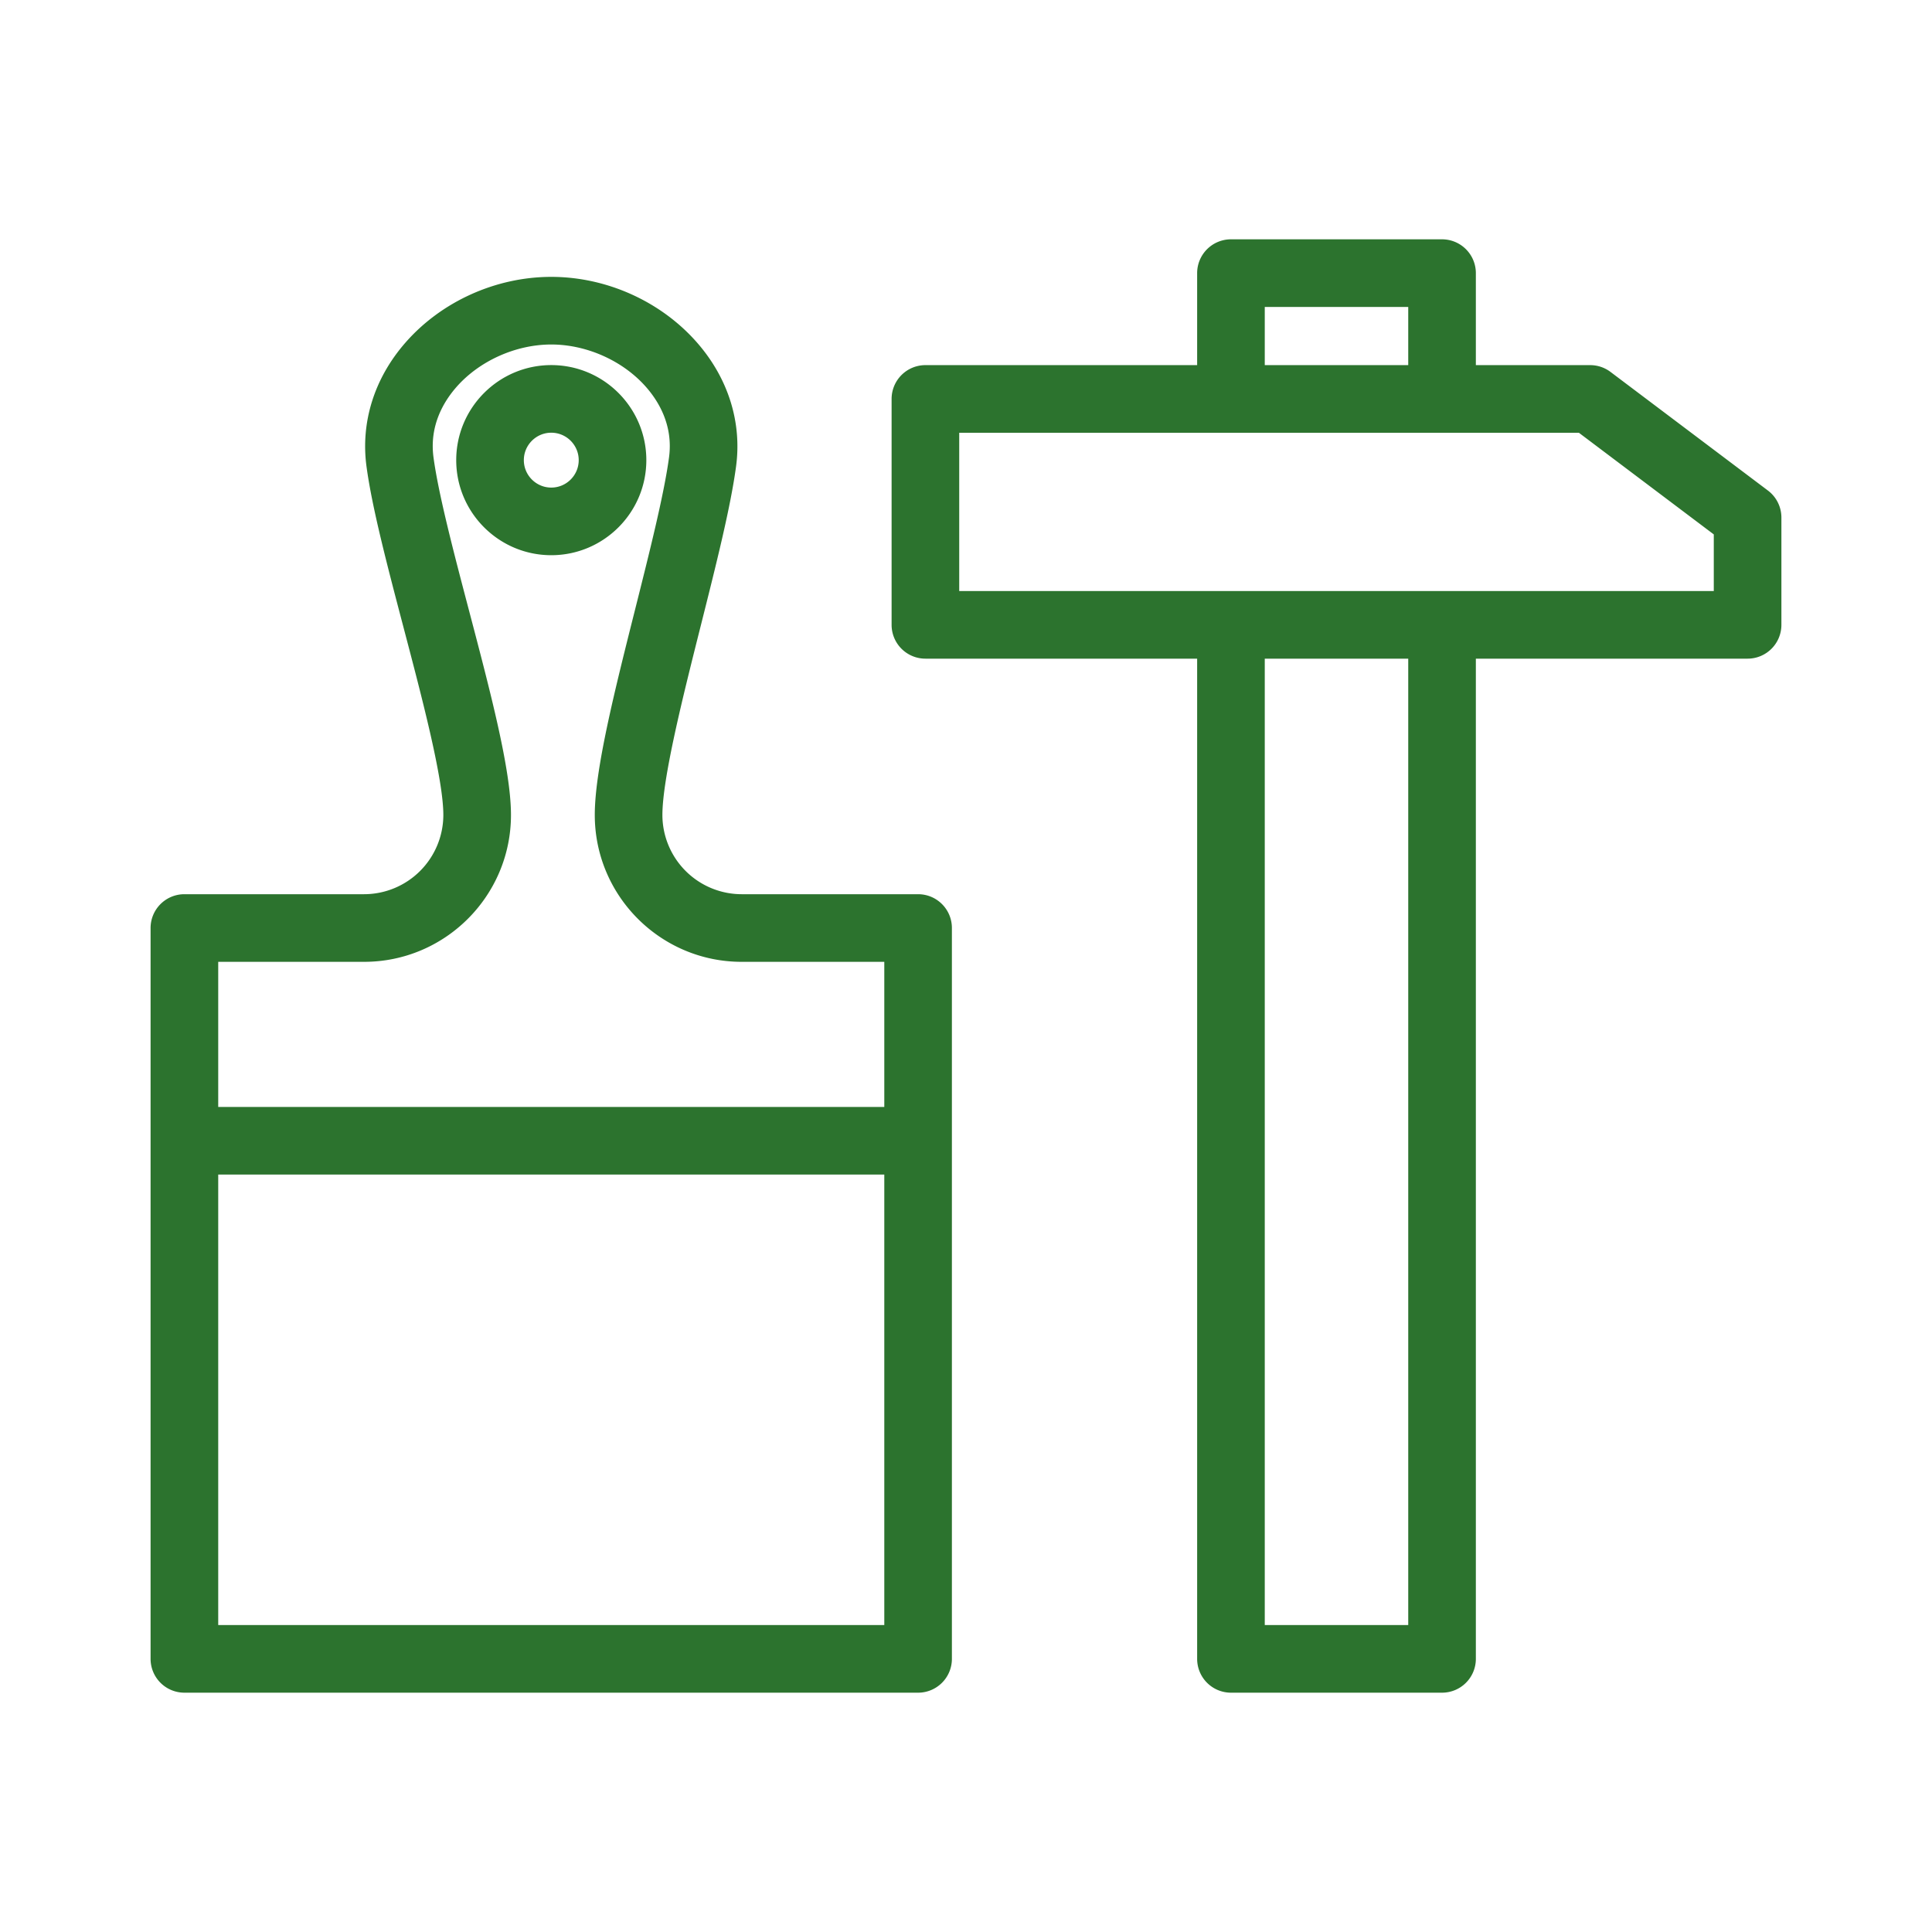
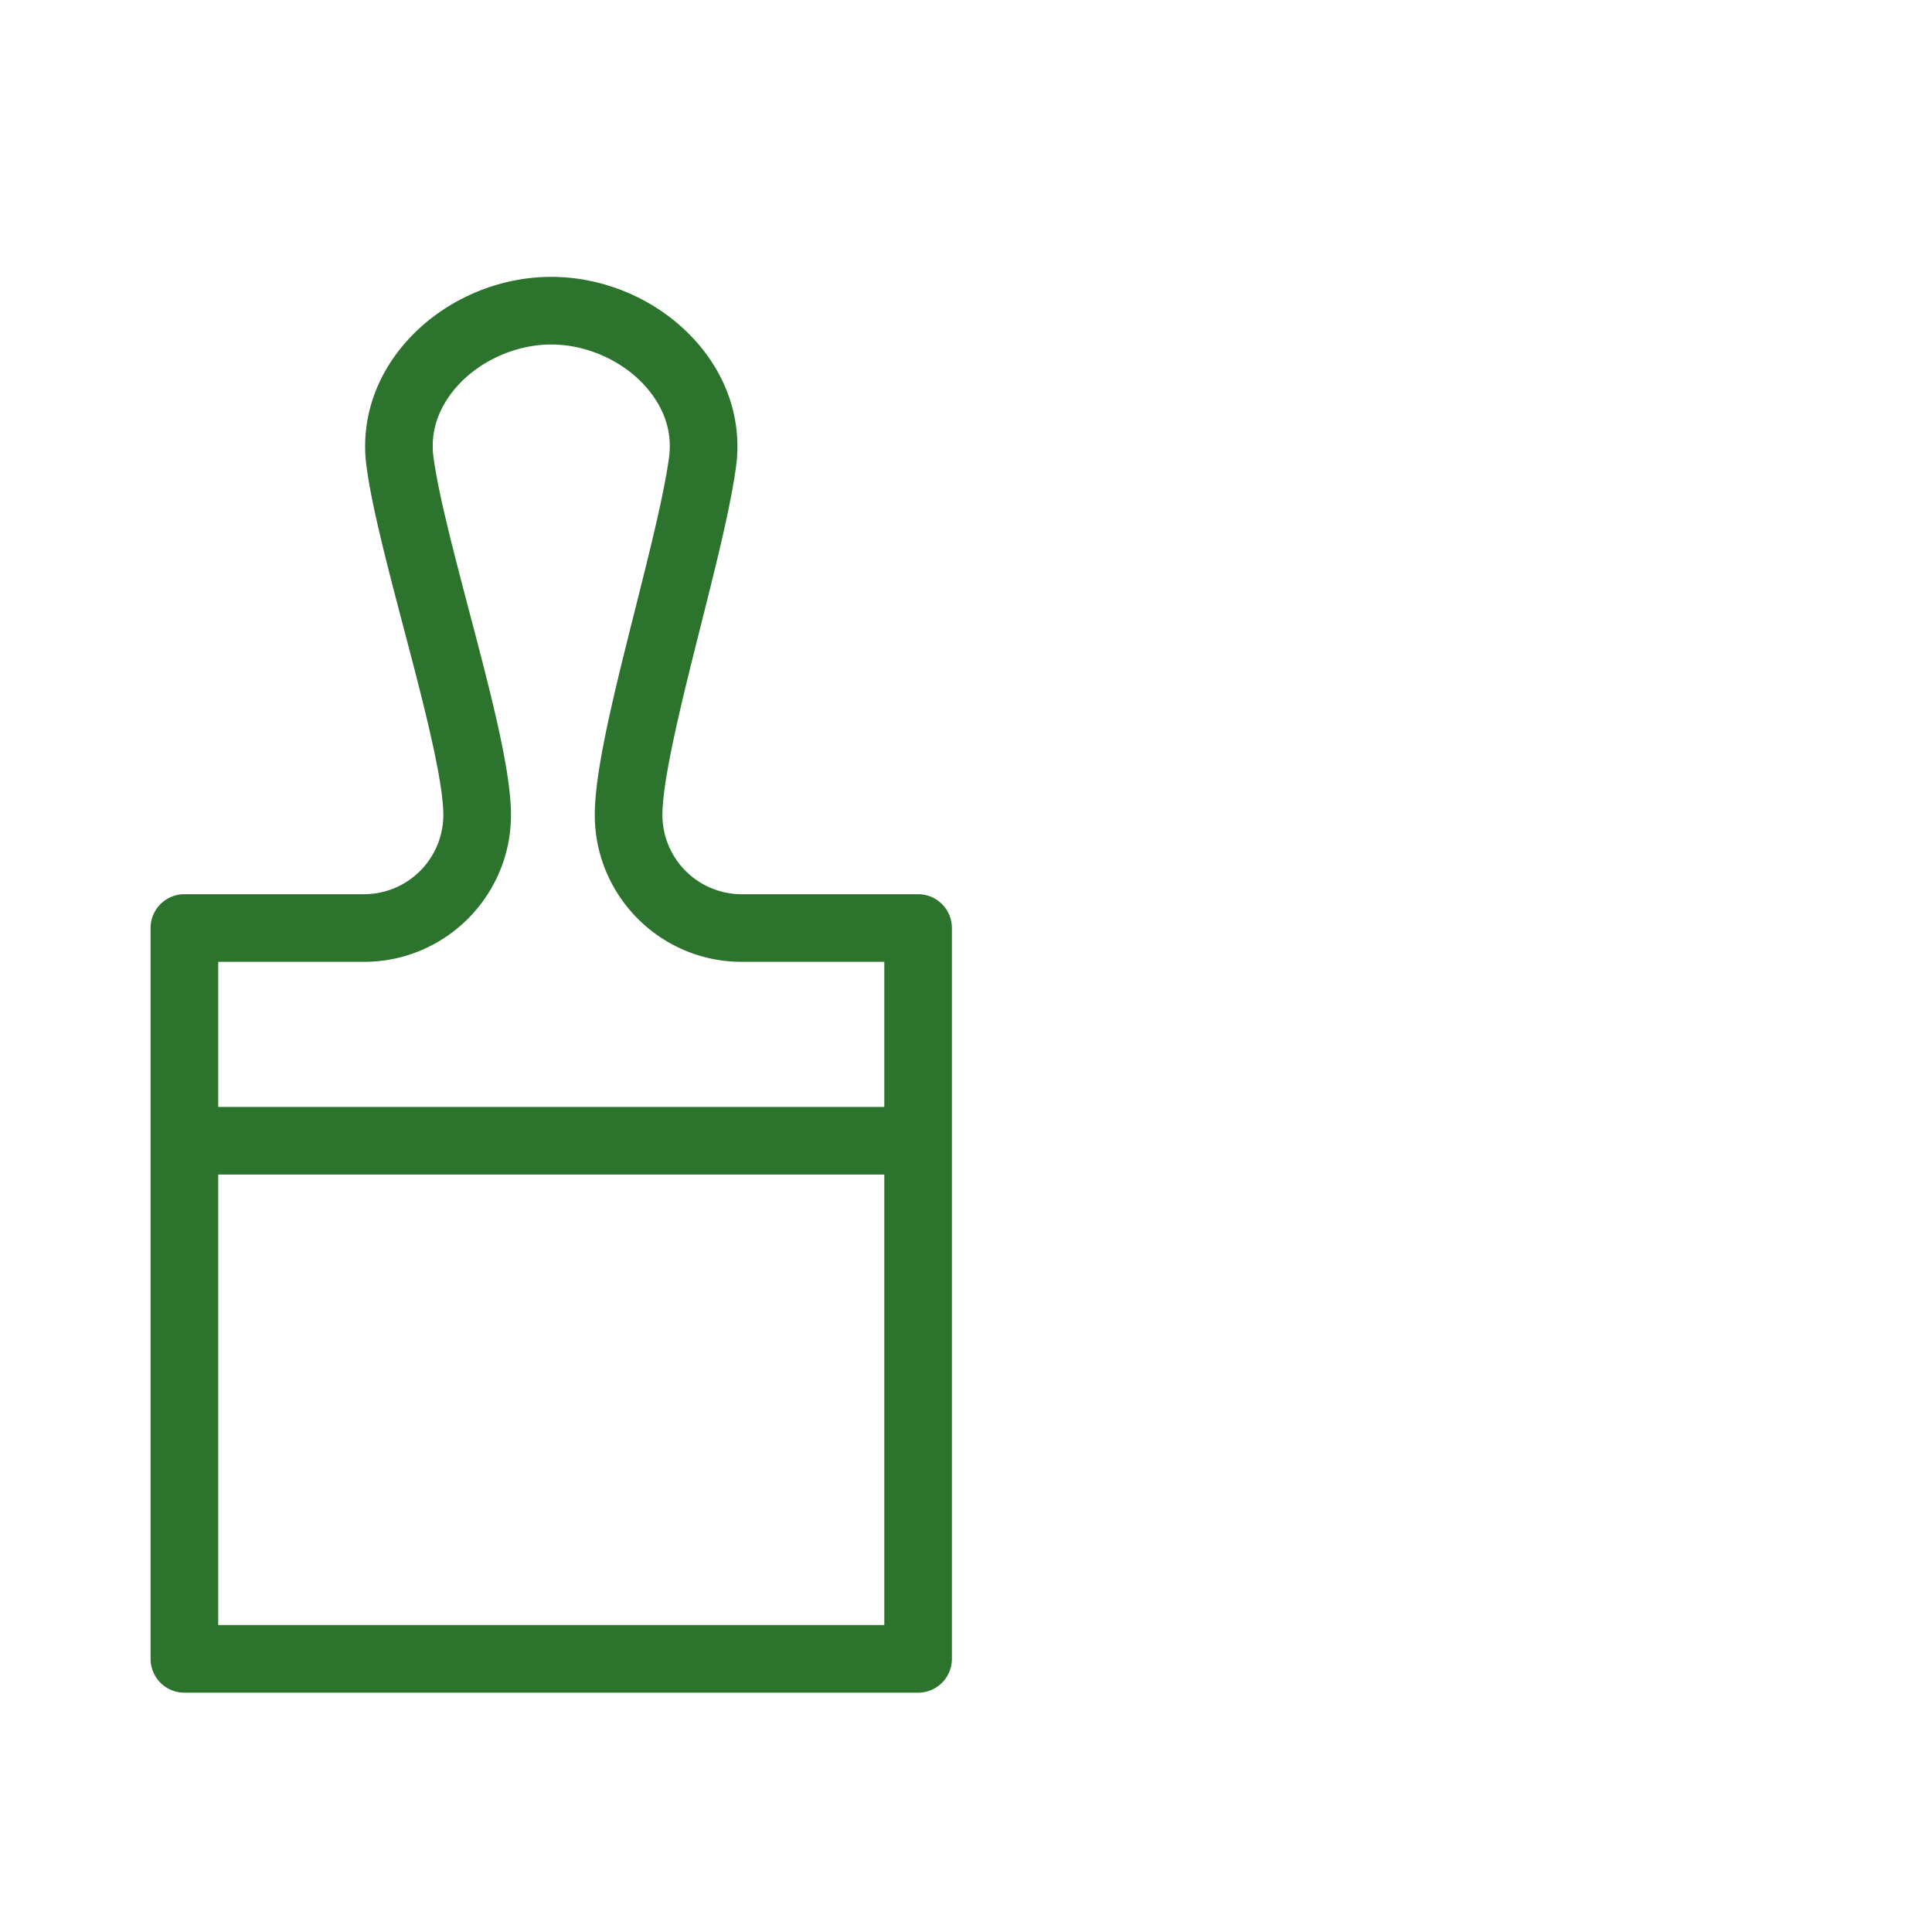
<svg xmlns="http://www.w3.org/2000/svg" viewBox="0 0 100 100" fill-rule="evenodd">
  <g class="t-group-origins">
    <path d="M47.521 46.534h-9.132a4.357 4.357 0 0 1-4.353-4.351c0-1.936 1.061-6.153 1.997-9.874.791-3.143 1.538-6.112 1.817-8.196.3-2.221-.395-4.427-1.956-6.212-1.817-2.079-4.568-3.32-7.359-3.32-2.794 0-5.548 1.242-7.365 3.322-1.56 1.785-2.252 3.991-1.952 6.209.285 2.121 1.08 5.141 1.92 8.338.965 3.669 2.059 7.828 2.059 9.733a4.357 4.357 0 0 1-4.353 4.351h-9.3a1.5 1.5 0 0 0-1.5 1.5v37.829a1.5 1.5 0 0 0 1.5 1.5H47.52a1.5 1.5 0 0 0 1.5-1.5V48.034c.001-.828-.67-1.5-1.499-1.5zm-28.676 3c4.055 0 7.353-3.298 7.353-7.351 0-2.293-1.048-6.278-2.158-10.497-.781-2.968-1.588-6.038-1.849-7.976-.234-1.729.544-3.039 1.238-3.833 1.237-1.416 3.193-2.296 5.105-2.296 1.909 0 3.864.879 5.101 2.294.695.795 1.475 2.106 1.241 3.837-.257 1.917-1.018 4.941-1.753 7.865-1.074 4.268-2.087 8.298-2.087 10.606 0 4.053 3.298 7.351 7.353 7.351h7.632v8.011H11.045v-8.011h7.8zm-7.8 34.829V60.545h34.976v23.818H11.045z" stroke-width="0.5" stroke="#2c732e" fill="#2c732e" stroke-width-old="0" />
-     <path d="M33.204 23.817c0-2.575-2.095-4.67-4.67-4.67s-4.67 2.095-4.67 4.67 2.095 4.67 4.67 4.67 4.67-2.095 4.67-4.67zm-6.34 0c0-.921.749-1.67 1.67-1.67s1.67.749 1.67 1.67-.749 1.67-1.67 1.67-1.67-.749-1.67-1.67zm64.493 1.773-8.147-6.139a1.497 1.497 0 0 0-.902-.302H76.14v-5.012a1.5 1.5 0 0 0-1.5-1.5H63.714a1.5 1.5 0 0 0-1.5 1.5v5.012H47.899a1.5 1.5 0 0 0-1.5 1.5v11.693a1.5 1.5 0 0 0 1.5 1.5h14.315v52.021a1.5 1.5 0 0 0 1.5 1.5H74.64a1.5 1.5 0 0 0 1.5-1.5V33.842h14.315a1.5 1.5 0 0 0 1.5-1.5v-5.554c0-.471-.221-.914-.598-1.198zm-26.143-9.953h7.926v3.512h-7.926v-3.512zm7.926 68.726h-7.926V33.842h7.926v50.521zm15.815-53.521H49.399v-8.693h32.407l7.149 5.387v3.306z" stroke-width="0.5" stroke="#2c732e" fill="#2c732e" stroke-width-old="0" />
  </g>
</svg>